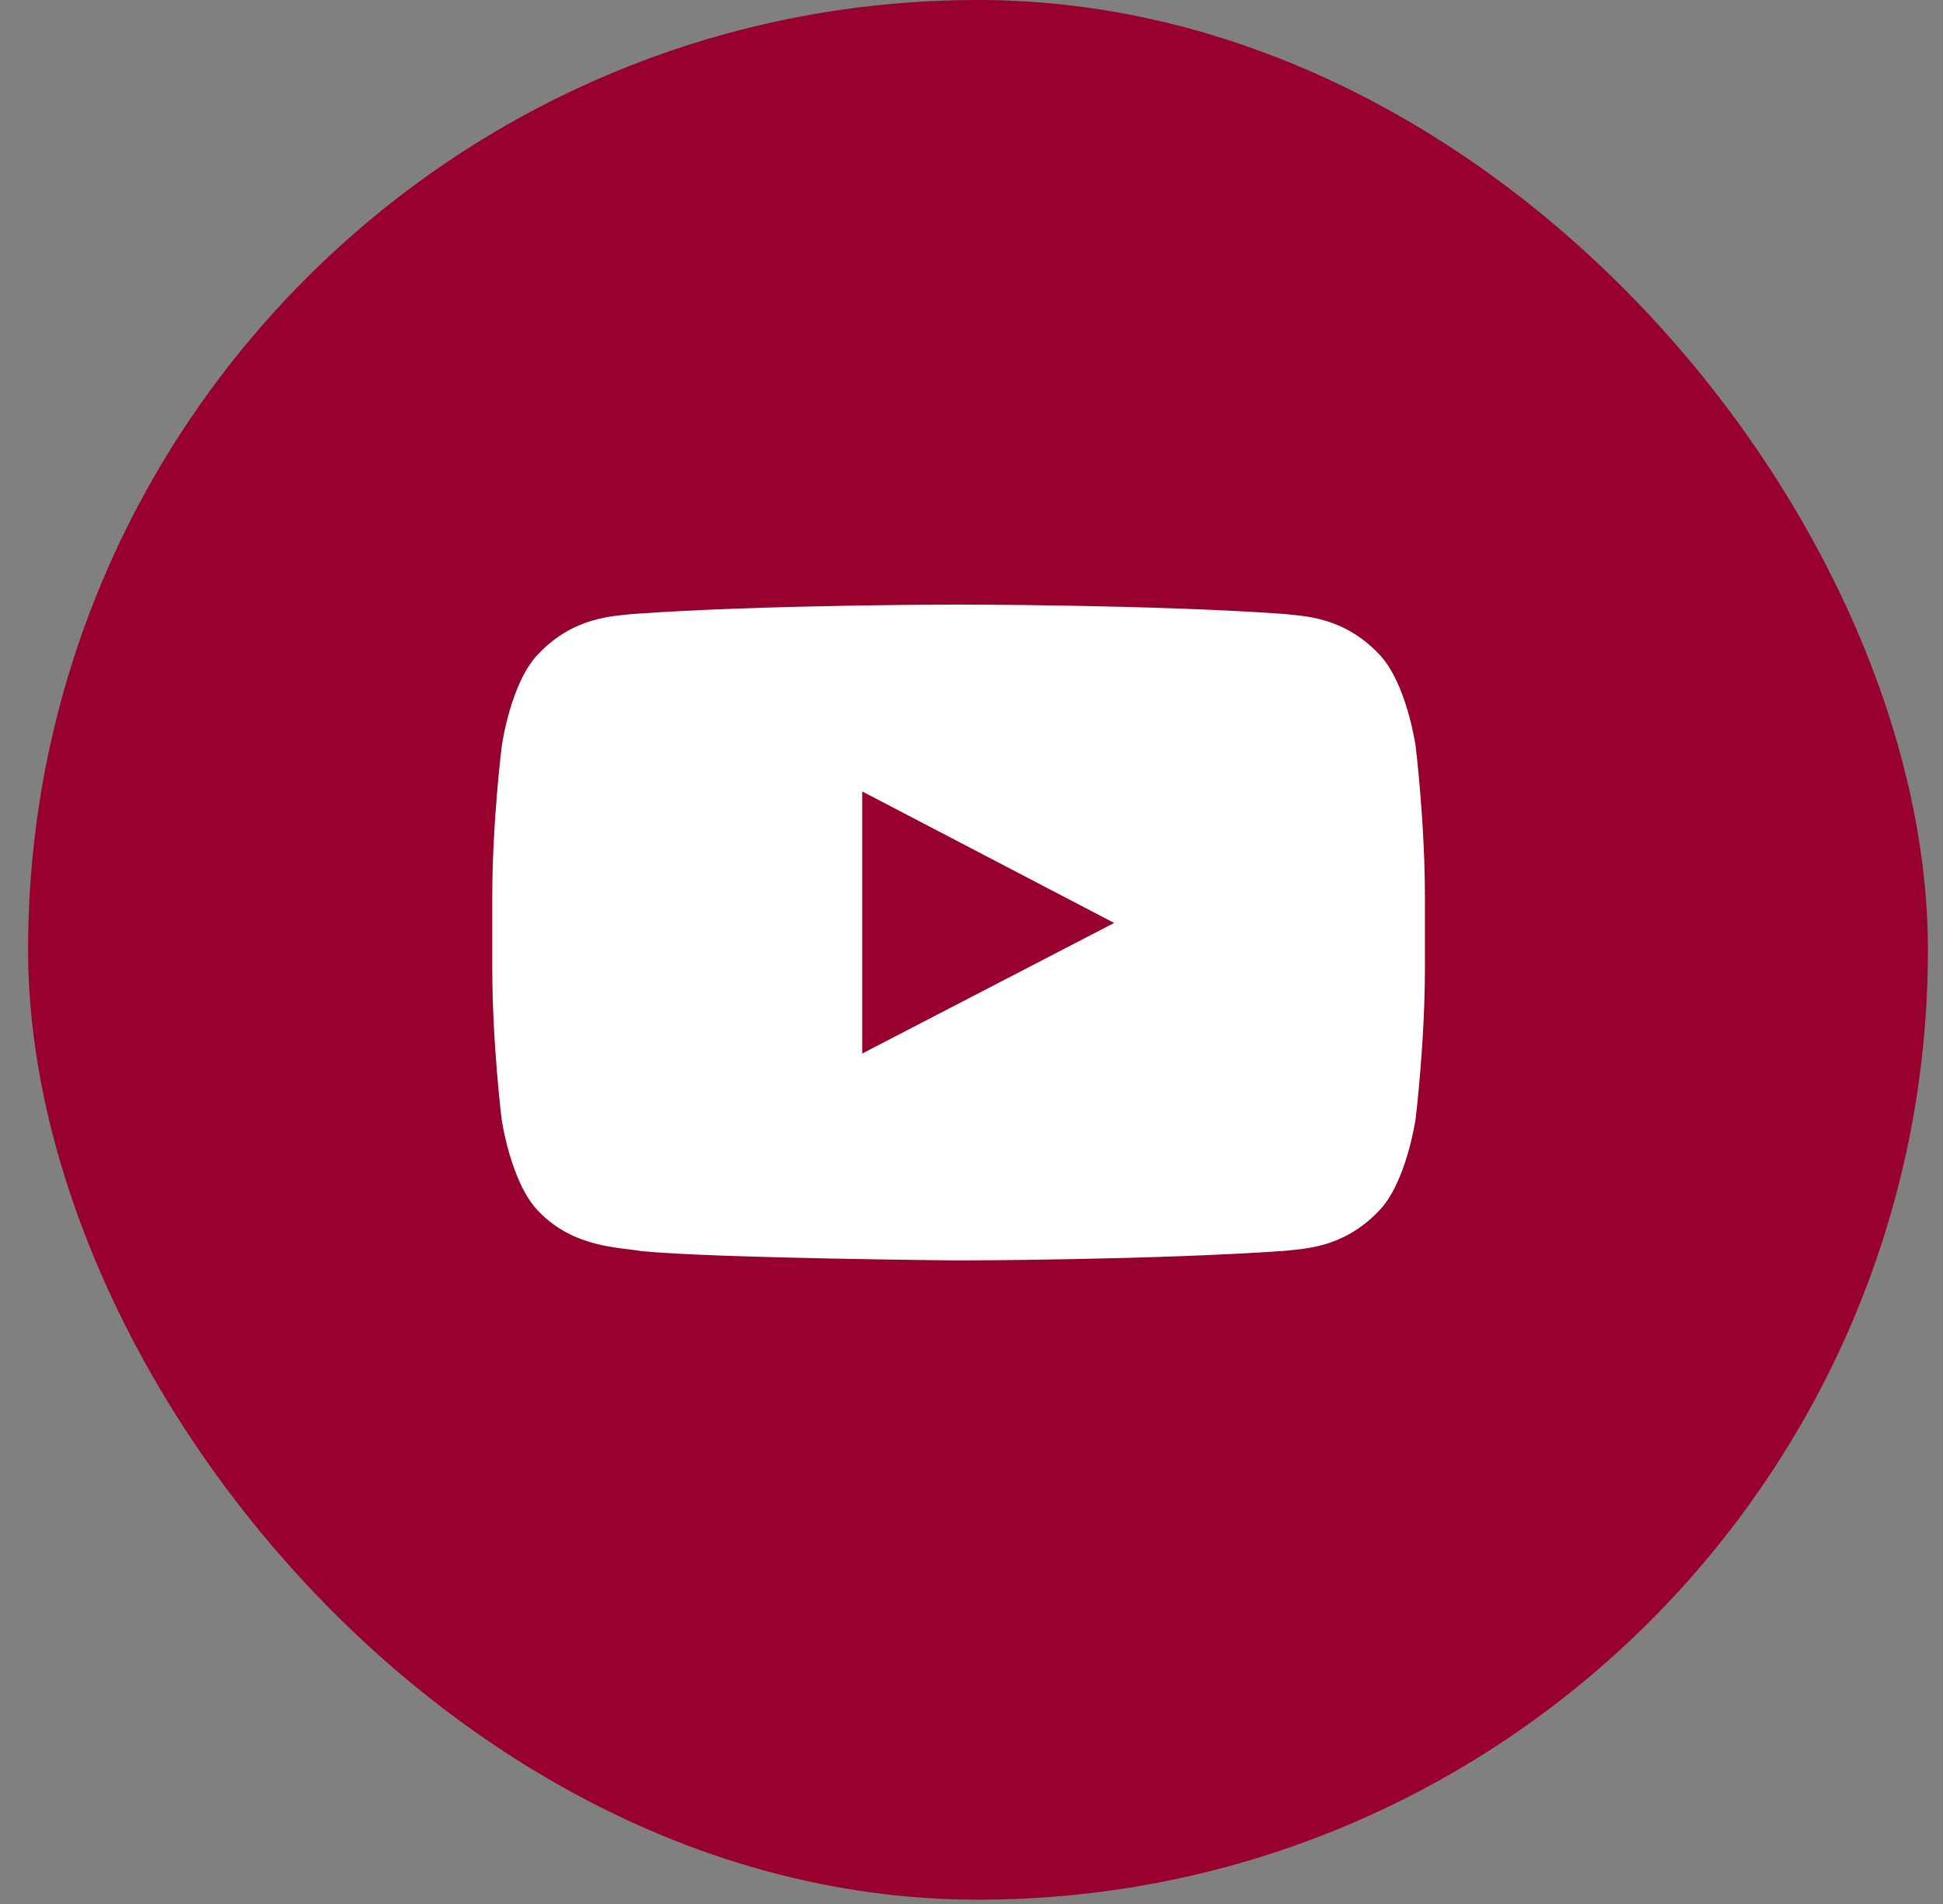
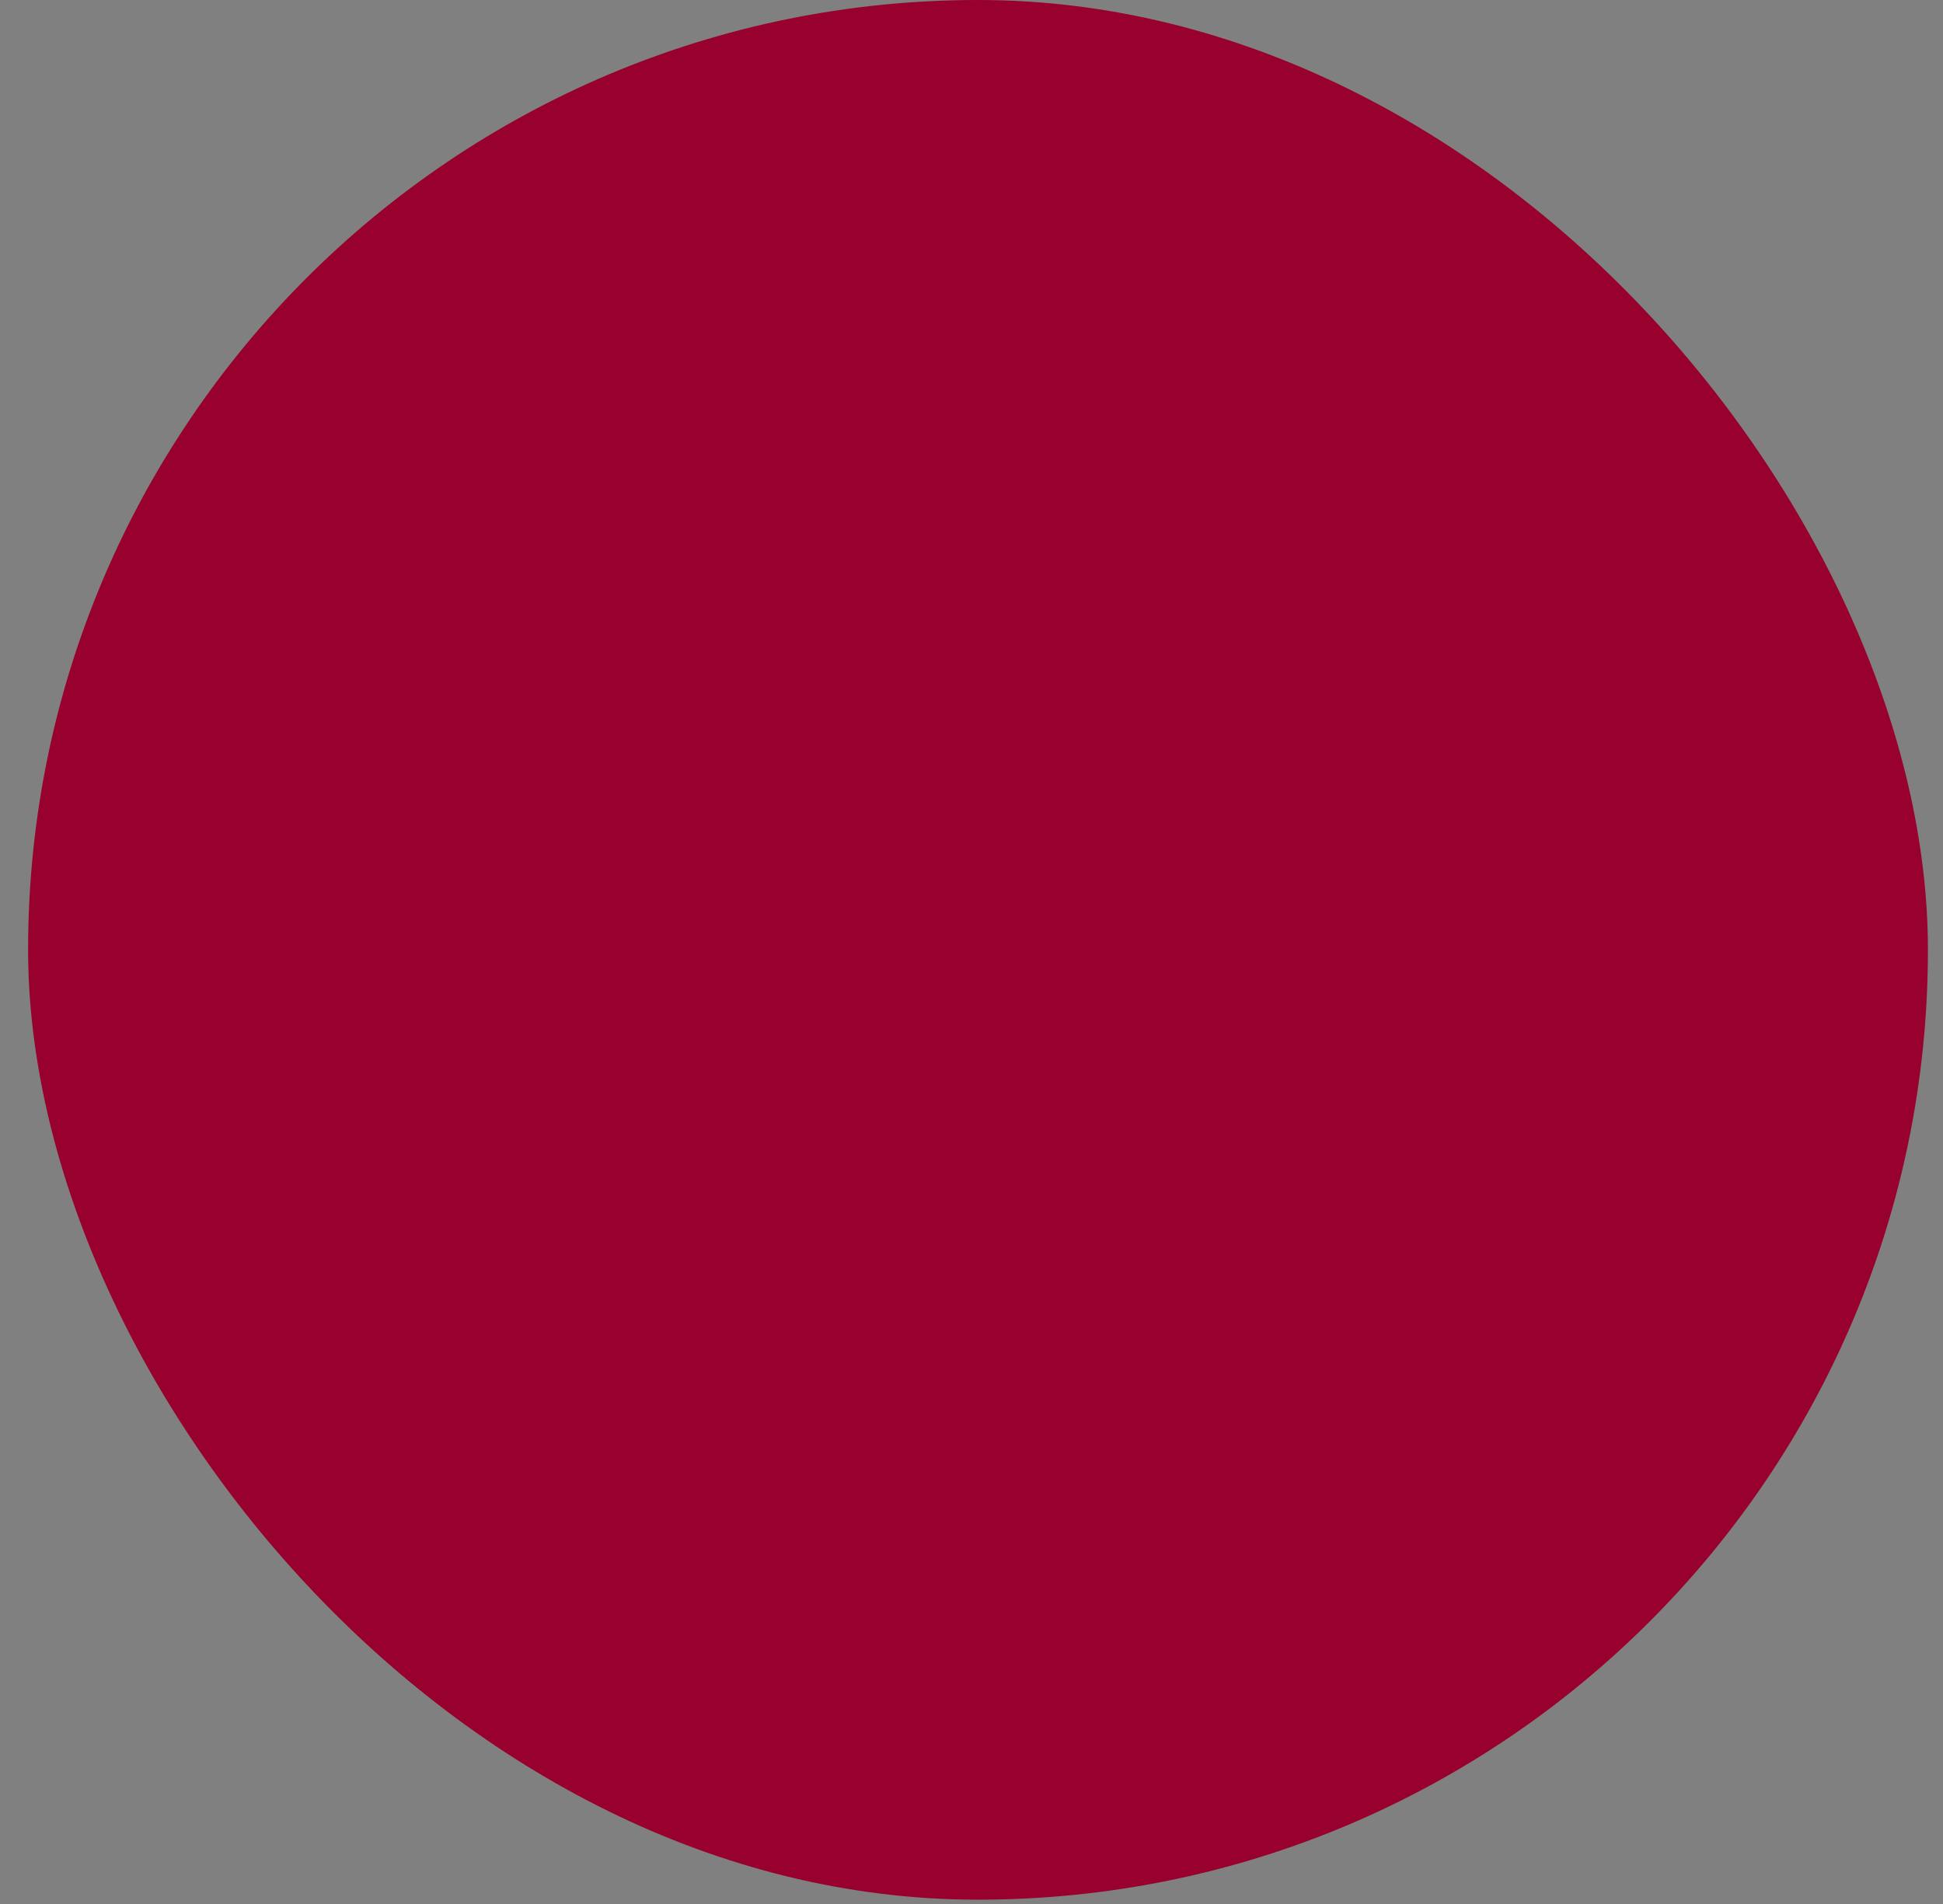
<svg xmlns="http://www.w3.org/2000/svg" width="50" height="49" viewBox="0 0 50 49" fill="none">
  <rect x="0" y="0" width="50" height="49" fill="#808080" stroke="none" />
  <rect x="0.723" width="48.889" height="48.889" rx="24.444" fill="#98002E" />
  <g clip-path="url(#clip0_1881_11503)">
-     <path d="M36.429 19.201C36.429 19.201 36.194 17.546 35.473 16.82C34.559 15.863 33.537 15.859 33.068 15.802C29.712 15.559 24.673 15.559 24.673 15.559H24.663C24.663 15.559 19.624 15.559 16.268 15.802C15.799 15.859 14.777 15.863 13.863 16.82C13.141 17.546 12.912 19.201 12.912 19.201C12.912 19.201 12.668 21.146 12.668 23.087V24.905C12.668 26.846 12.907 28.791 12.907 28.791C12.907 28.791 13.141 30.446 13.859 31.173C14.773 32.129 15.973 32.096 16.507 32.199C18.429 32.382 24.668 32.438 24.668 32.438C24.668 32.438 29.712 32.429 33.068 32.19C33.537 32.134 34.559 32.129 35.473 31.173C36.194 30.446 36.429 28.791 36.429 28.791C36.429 28.791 36.668 26.851 36.668 24.905V23.087C36.668 21.146 36.429 19.201 36.429 19.201ZM22.188 27.113V20.368L28.671 23.752L22.188 27.113Z" fill="white" />
-   </g>
+     </g>
  <defs>
    <clipPath id="clip0_1881_11503">
      <rect width="24" height="24" fill="white" transform="translate(12.668 12)" />
    </clipPath>
  </defs>
</svg>